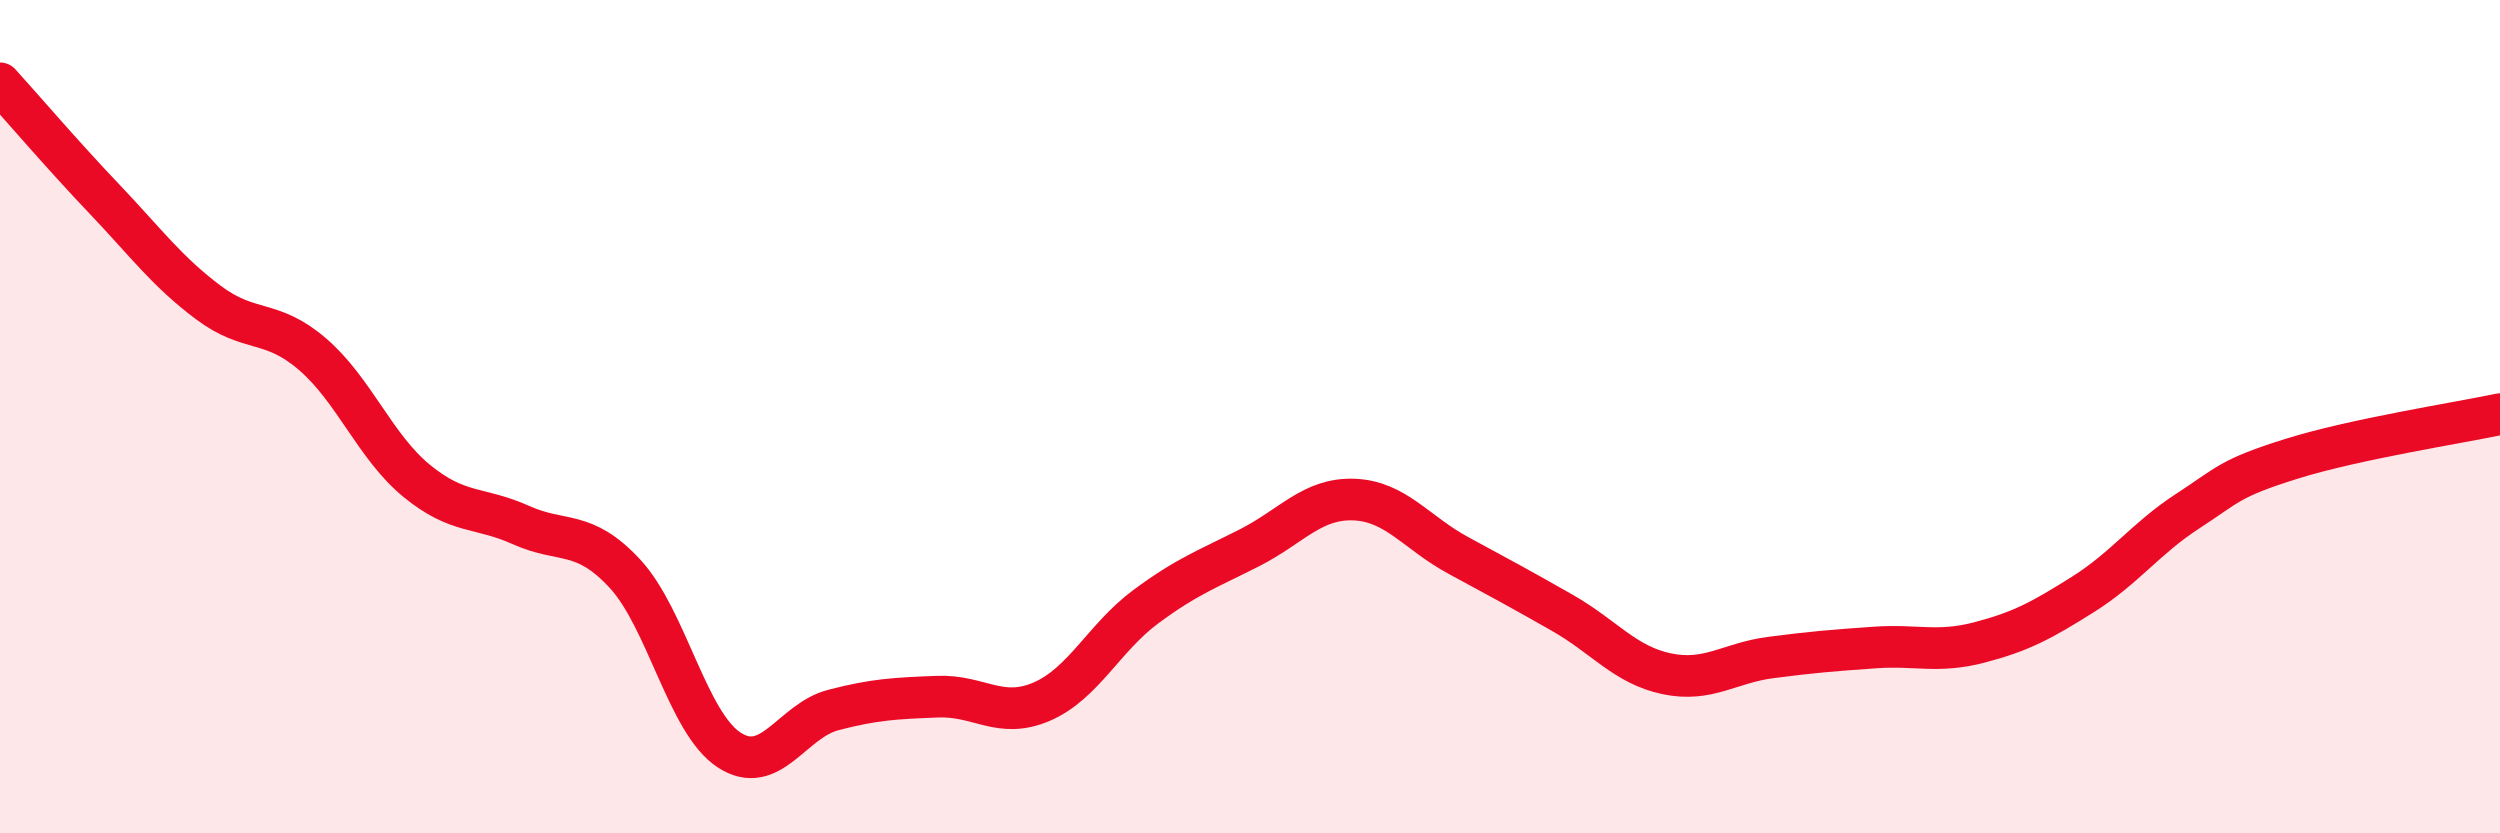
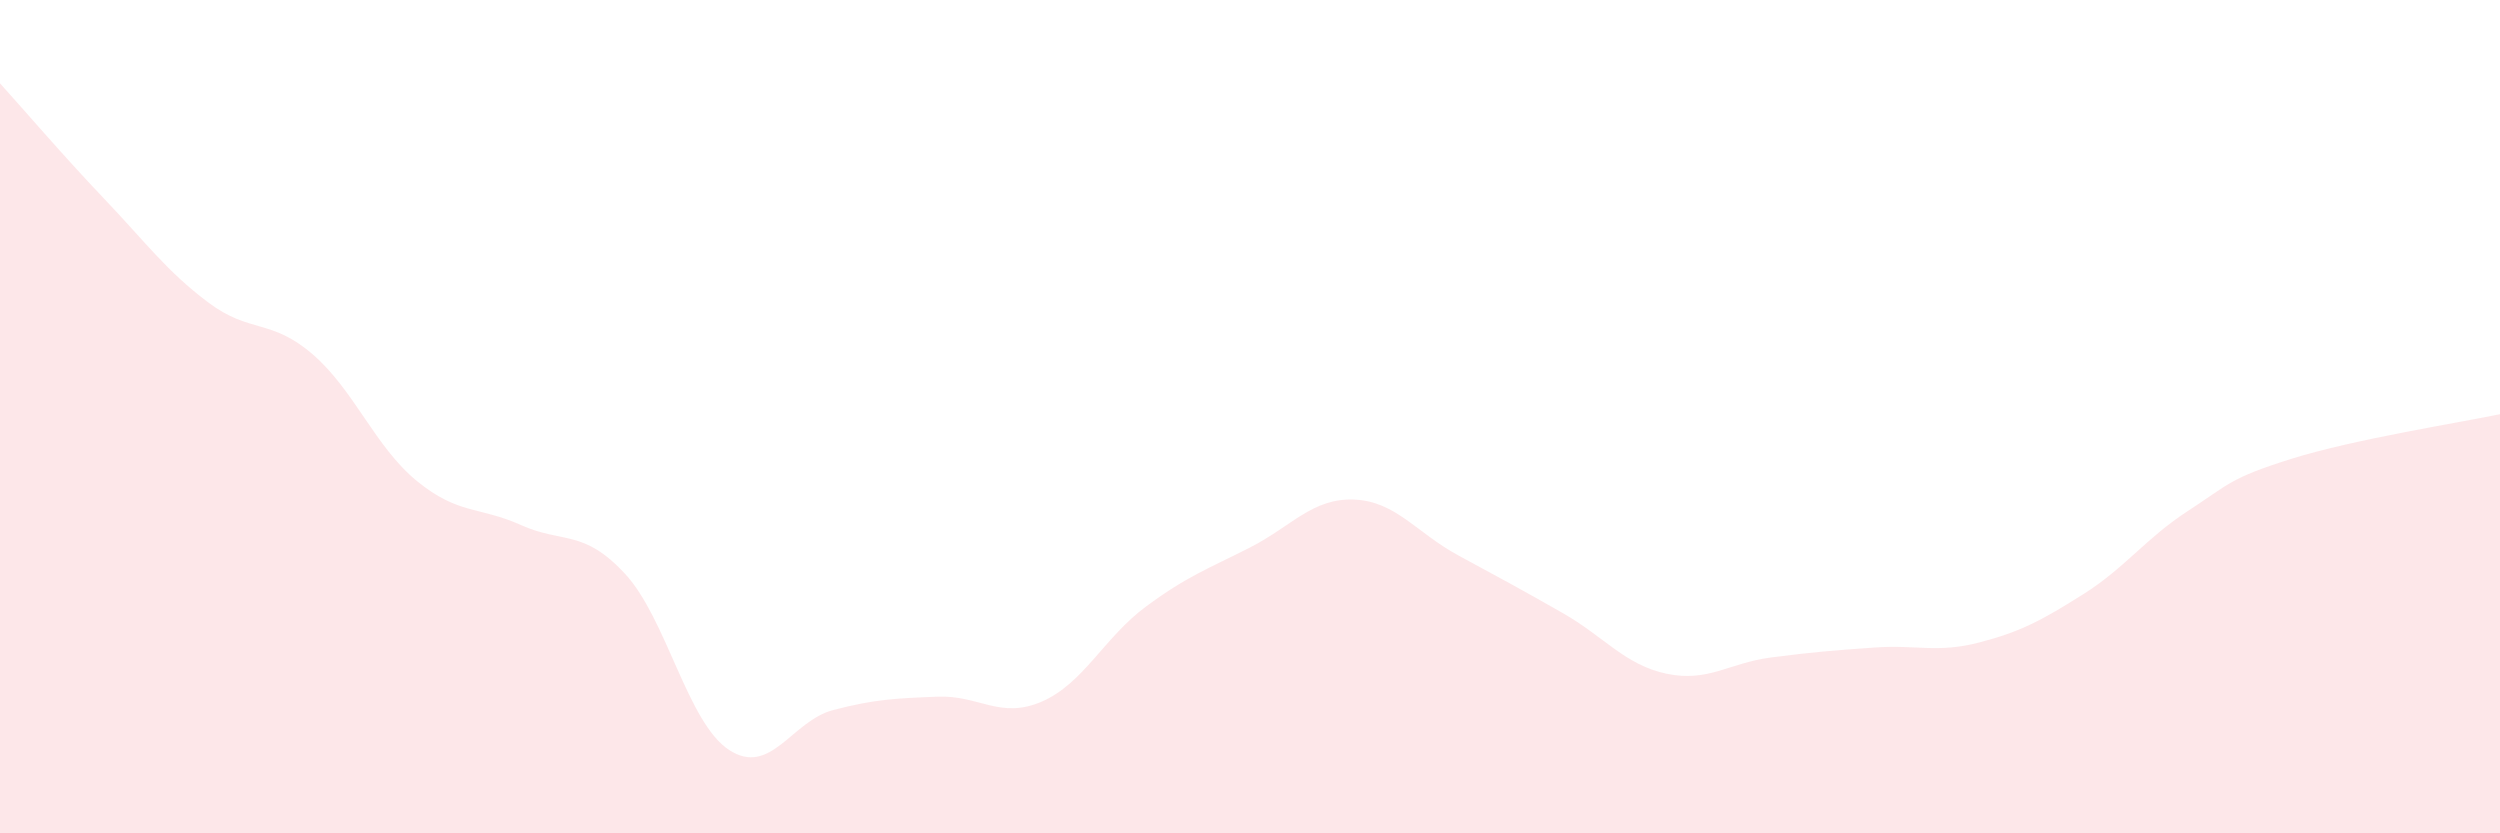
<svg xmlns="http://www.w3.org/2000/svg" width="60" height="20" viewBox="0 0 60 20">
  <path d="M 0,2 C 0.5,2.55 1.5,3.72 2.5,4.77 C 3.5,5.82 4,6.51 5,7.26 C 6,8.01 6.5,7.64 7.5,8.5 C 8.5,9.36 9,10.72 10,11.54 C 11,12.36 11.5,12.15 12.5,12.6 C 13.5,13.05 14,12.69 15,13.77 C 16,14.85 16.5,17.35 17.5,18 C 18.5,18.65 19,17.3 20,17.04 C 21,16.78 21.5,16.76 22.5,16.72 C 23.5,16.68 24,17.27 25,16.84 C 26,16.41 26.5,15.3 27.5,14.56 C 28.5,13.82 29,13.65 30,13.14 C 31,12.63 31.5,11.95 32.5,11.99 C 33.5,12.03 34,12.79 35,13.33 C 36,13.87 36.5,14.14 37.5,14.71 C 38.5,15.28 39,15.96 40,16.17 C 41,16.38 41.5,15.91 42.5,15.78 C 43.5,15.65 44,15.61 45,15.54 C 46,15.47 46.5,15.68 47.5,15.42 C 48.5,15.16 49,14.89 50,14.26 C 51,13.63 51.5,12.92 52.5,12.27 C 53.5,11.62 53.5,11.48 55,11.01 C 56.5,10.54 59,10.15 60,9.94L60 20L0 20Z" fill="#EB0A25" opacity="0.1" stroke-linecap="round" stroke-linejoin="round" />
-   <path d="M 0,2 C 0.5,2.55 1.5,3.72 2.5,4.77 C 3.5,5.82 4,6.51 5,7.26 C 6,8.01 6.5,7.64 7.5,8.5 C 8.5,9.36 9,10.72 10,11.54 C 11,12.36 11.5,12.15 12.5,12.6 C 13.5,13.05 14,12.69 15,13.77 C 16,14.85 16.5,17.35 17.5,18 C 18.5,18.65 19,17.3 20,17.04 C 21,16.78 21.5,16.76 22.5,16.72 C 23.5,16.68 24,17.27 25,16.84 C 26,16.41 26.5,15.3 27.5,14.56 C 28.5,13.82 29,13.65 30,13.14 C 31,12.63 31.5,11.95 32.5,11.99 C 33.5,12.03 34,12.79 35,13.33 C 36,13.87 36.5,14.14 37.5,14.71 C 38.5,15.28 39,15.96 40,16.17 C 41,16.38 41.5,15.91 42.5,15.78 C 43.5,15.65 44,15.61 45,15.54 C 46,15.47 46.5,15.68 47.5,15.42 C 48.5,15.16 49,14.89 50,14.26 C 51,13.63 51.5,12.92 52.5,12.27 C 53.5,11.62 53.5,11.48 55,11.01 C 56.5,10.54 59,10.15 60,9.94" stroke="#EB0A25" stroke-width="1" fill="none" stroke-linecap="round" stroke-linejoin="round" />
</svg>